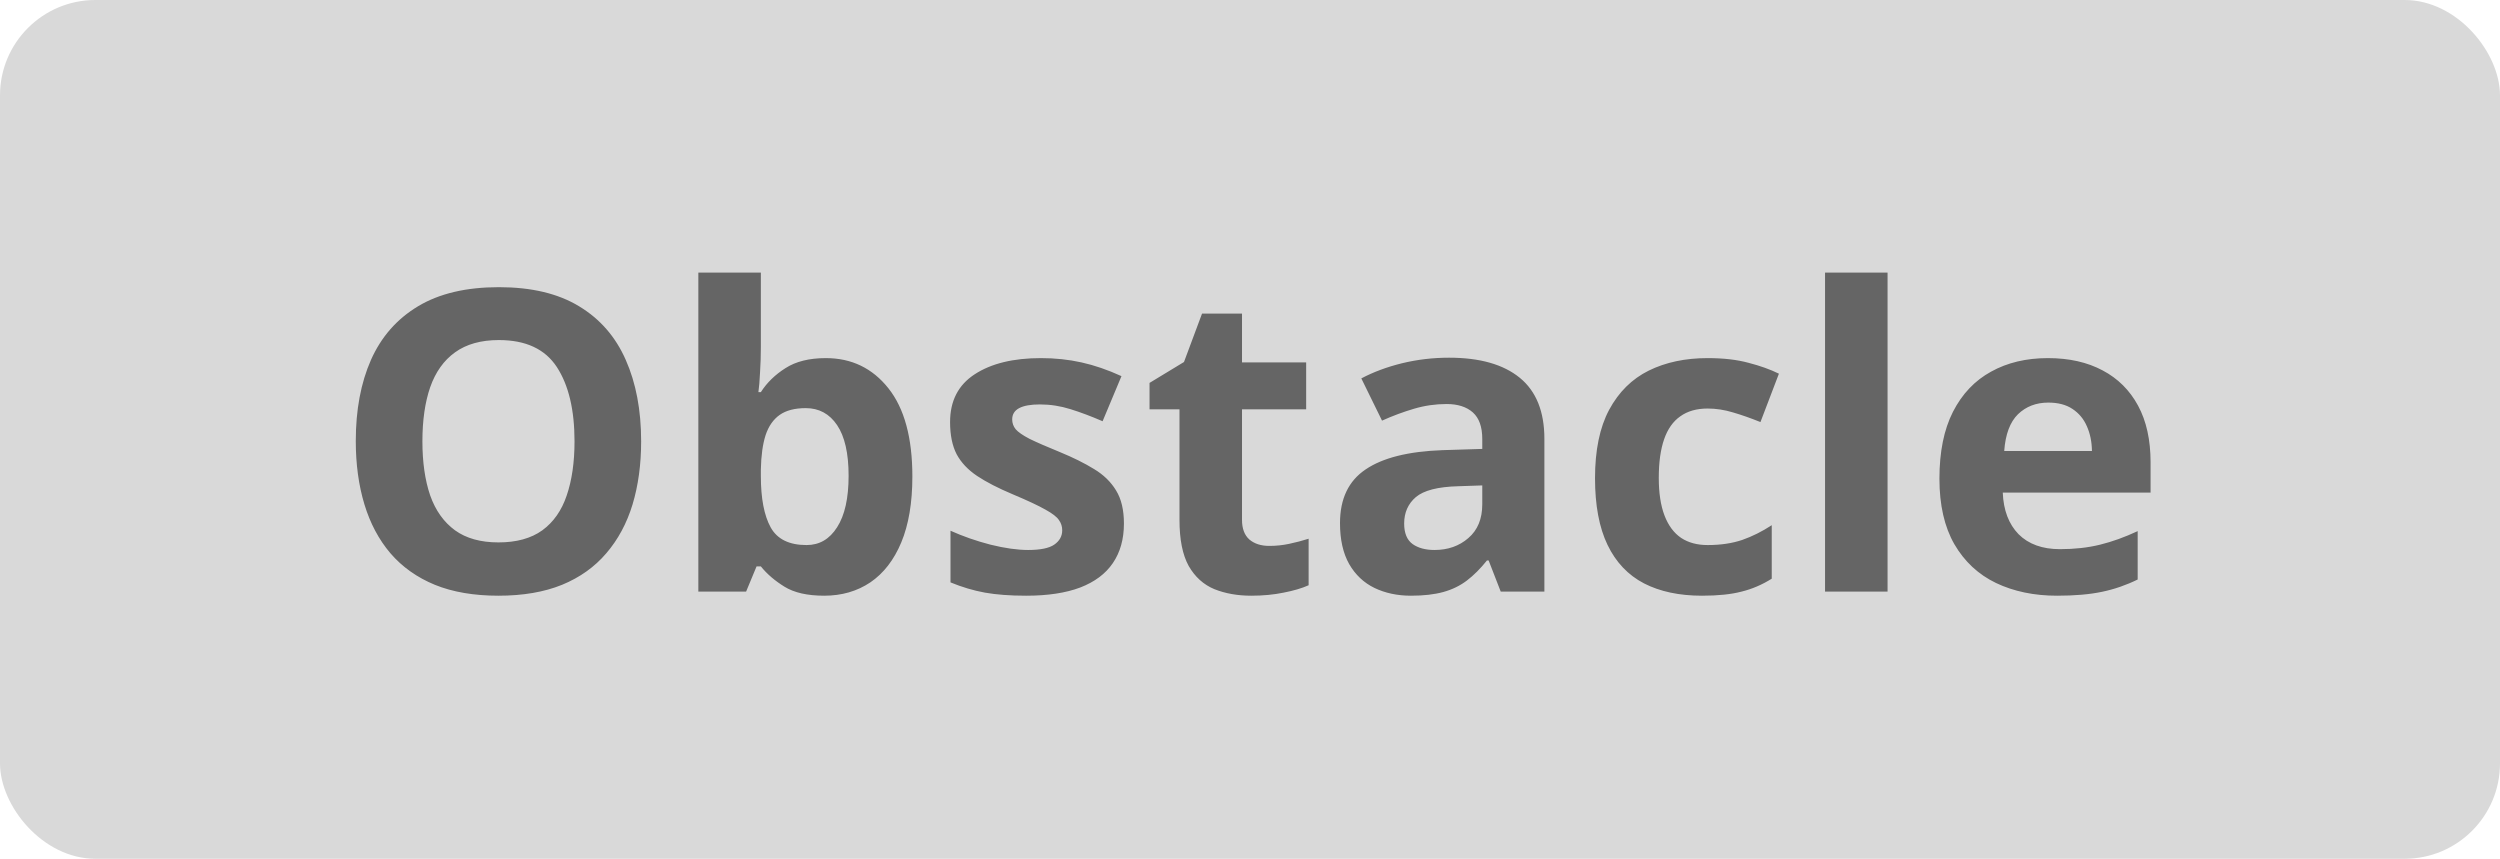
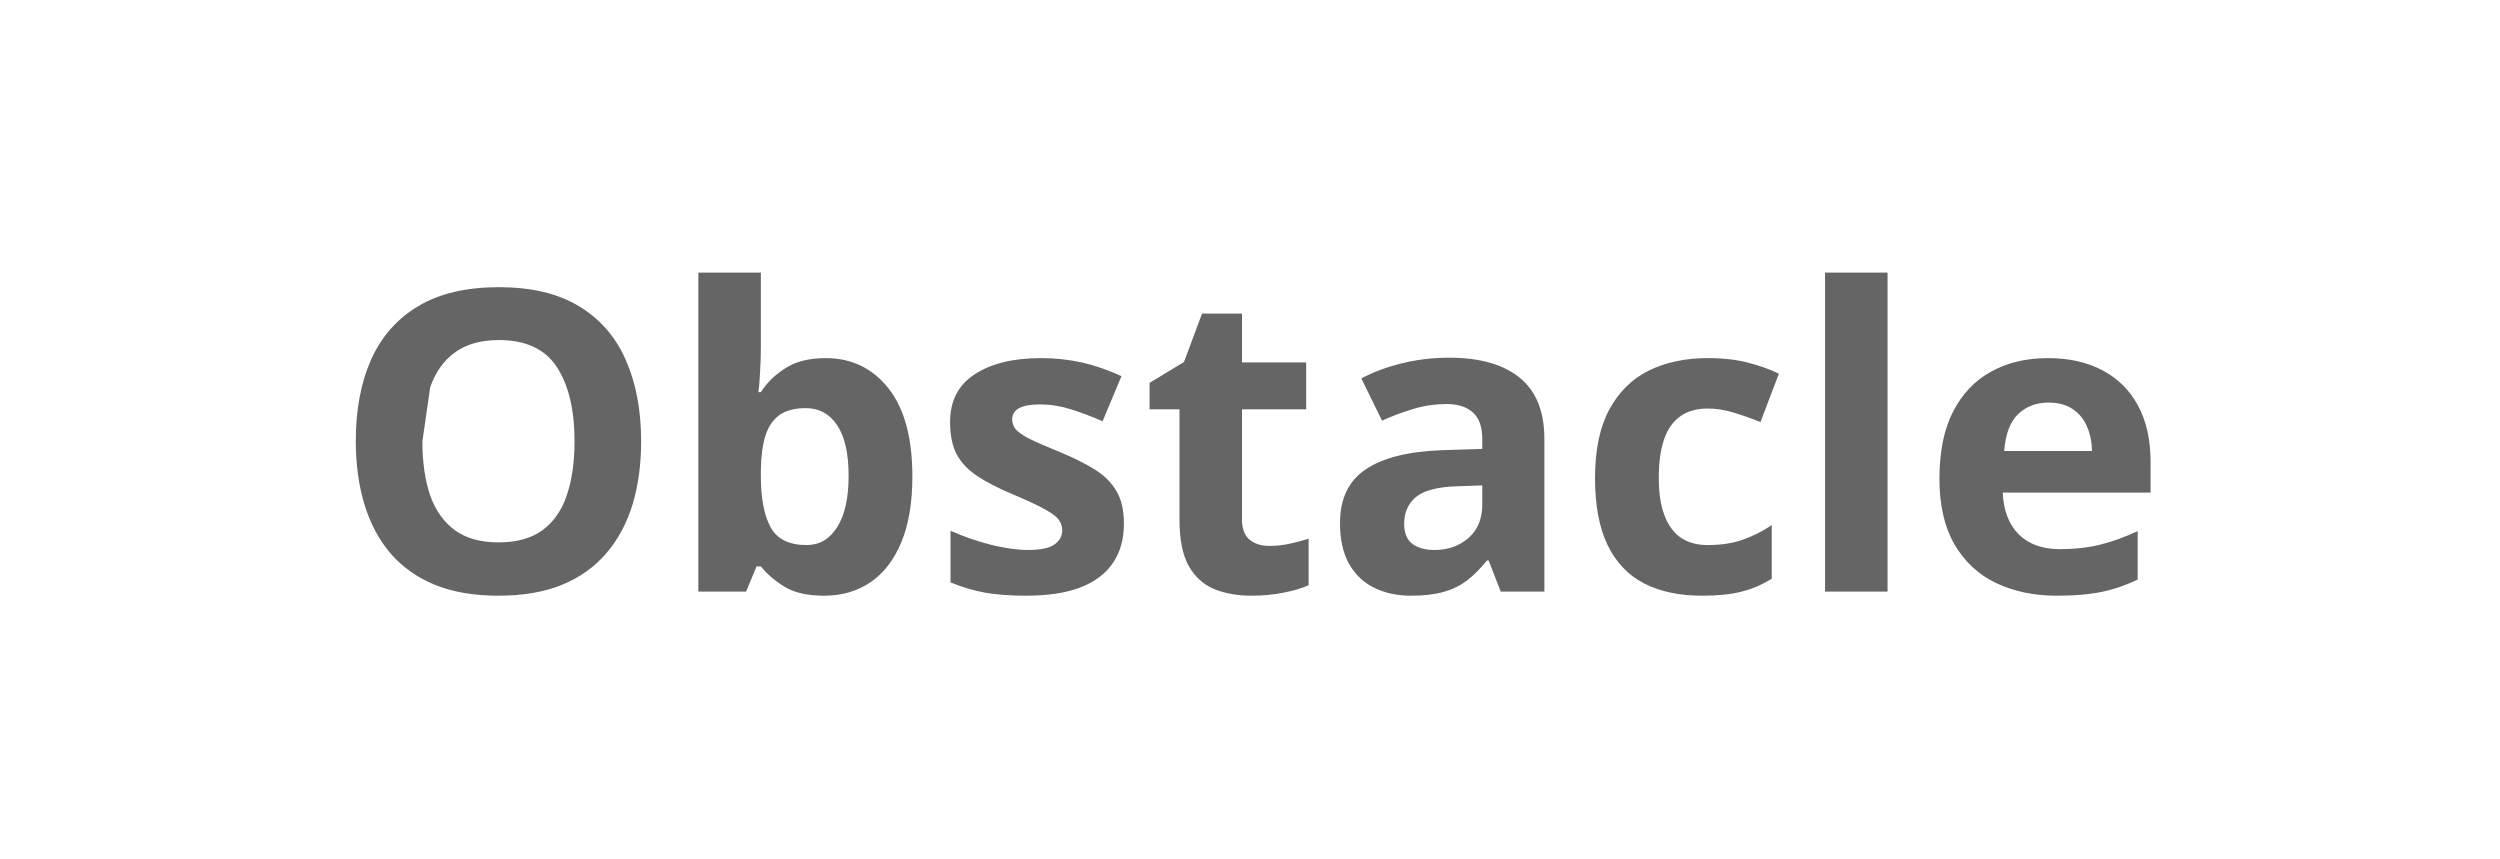
<svg xmlns="http://www.w3.org/2000/svg" width="131" height="45" viewBox="0 0 131 45" fill="none">
-   <rect width="131" height="45" rx="5" fill="#D9D9D9" />
-   <path d="M33.596 23.126C33.596 24.336 33.445 25.439 33.145 26.435C32.844 27.423 32.385 28.275 31.77 28.991C31.161 29.707 30.387 30.259 29.449 30.645C28.511 31.025 27.401 31.215 26.119 31.215C24.837 31.215 23.727 31.025 22.789 30.645C21.851 30.259 21.074 29.707 20.458 28.991C19.849 28.275 19.395 27.419 19.094 26.424C18.793 25.428 18.643 24.322 18.643 23.105C18.643 21.479 18.908 20.064 19.438 18.861C19.975 17.651 20.798 16.713 21.908 16.047C23.018 15.381 24.429 15.048 26.141 15.048C27.845 15.048 29.245 15.381 30.341 16.047C31.444 16.713 32.26 17.651 32.79 18.861C33.327 20.072 33.596 21.493 33.596 23.126ZM22.134 23.126C22.134 24.222 22.27 25.167 22.542 25.962C22.821 26.75 23.255 27.358 23.842 27.788C24.429 28.211 25.188 28.422 26.119 28.422C27.064 28.422 27.831 28.211 28.418 27.788C29.005 27.358 29.431 26.75 29.696 25.962C29.968 25.167 30.105 24.222 30.105 23.126C30.105 21.479 29.797 20.183 29.181 19.237C28.565 18.292 27.551 17.819 26.141 17.819C25.203 17.819 24.436 18.034 23.842 18.464C23.255 18.886 22.821 19.495 22.542 20.29C22.27 21.078 22.134 22.023 22.134 23.126ZM39.869 14.285V18.174C39.869 18.625 39.855 19.073 39.826 19.517C39.805 19.961 39.776 20.304 39.74 20.548H39.869C40.184 20.054 40.614 19.635 41.158 19.291C41.703 18.94 42.408 18.765 43.274 18.765C44.621 18.765 45.713 19.291 46.551 20.344C47.389 21.396 47.808 22.94 47.808 24.974C47.808 26.341 47.614 27.491 47.227 28.422C46.841 29.346 46.3 30.044 45.605 30.517C44.911 30.982 44.105 31.215 43.188 31.215C42.308 31.215 41.613 31.057 41.105 30.742C40.596 30.427 40.184 30.073 39.869 29.679H39.644L39.096 31H36.593V14.285H39.869ZM42.222 21.386C41.649 21.386 41.194 21.504 40.857 21.74C40.521 21.977 40.274 22.331 40.116 22.804C39.966 23.276 39.883 23.874 39.869 24.598V24.952C39.869 26.119 40.041 27.015 40.385 27.638C40.728 28.254 41.355 28.561 42.265 28.561C42.938 28.561 43.471 28.25 43.865 27.627C44.266 27.004 44.467 26.105 44.467 24.931C44.467 23.756 44.266 22.872 43.865 22.277C43.464 21.683 42.916 21.386 42.222 21.386ZM58.894 27.434C58.894 28.25 58.7 28.941 58.313 29.507C57.934 30.065 57.365 30.491 56.605 30.785C55.846 31.072 54.901 31.215 53.77 31.215C52.932 31.215 52.212 31.161 51.61 31.054C51.016 30.946 50.414 30.767 49.806 30.517V27.81C50.457 28.103 51.156 28.347 51.9 28.54C52.652 28.726 53.311 28.819 53.877 28.819C54.514 28.819 54.969 28.726 55.241 28.54C55.52 28.347 55.66 28.096 55.66 27.788C55.66 27.588 55.603 27.409 55.488 27.251C55.381 27.086 55.145 26.904 54.779 26.703C54.414 26.495 53.841 26.227 53.06 25.898C52.309 25.582 51.689 25.264 51.202 24.941C50.722 24.619 50.364 24.24 50.128 23.803C49.899 23.359 49.784 22.797 49.784 22.116C49.784 21.006 50.214 20.172 51.073 19.613C51.94 19.047 53.096 18.765 54.543 18.765C55.288 18.765 55.997 18.84 56.67 18.99C57.35 19.141 58.048 19.381 58.765 19.71L57.776 22.073C57.182 21.815 56.62 21.604 56.09 21.439C55.567 21.275 55.033 21.192 54.489 21.192C54.009 21.192 53.648 21.257 53.404 21.386C53.161 21.515 53.039 21.712 53.039 21.977C53.039 22.17 53.1 22.342 53.222 22.492C53.351 22.643 53.594 22.811 53.952 22.997C54.317 23.176 54.851 23.409 55.553 23.695C56.233 23.975 56.824 24.268 57.325 24.576C57.827 24.877 58.213 25.253 58.485 25.704C58.758 26.148 58.894 26.725 58.894 27.434ZM66.51 28.605C66.868 28.605 67.215 28.569 67.552 28.497C67.895 28.425 68.236 28.336 68.572 28.229V30.667C68.221 30.825 67.784 30.953 67.262 31.054C66.746 31.161 66.18 31.215 65.564 31.215C64.848 31.215 64.204 31.1 63.631 30.871C63.065 30.635 62.617 30.23 62.288 29.657C61.966 29.077 61.805 28.271 61.805 27.24V21.45H60.236V20.064L62.041 18.969L62.986 16.434H65.081V18.99H68.443V21.45H65.081V27.24C65.081 27.699 65.21 28.042 65.468 28.271C65.733 28.494 66.08 28.605 66.51 28.605ZM75.931 18.743C77.542 18.743 78.777 19.094 79.637 19.796C80.496 20.498 80.926 21.565 80.926 22.997V31H78.638L78.004 29.367H77.918C77.574 29.797 77.223 30.148 76.865 30.42C76.507 30.692 76.095 30.893 75.63 31.021C75.164 31.15 74.599 31.215 73.933 31.215C73.224 31.215 72.586 31.079 72.02 30.807C71.462 30.535 71.022 30.119 70.699 29.561C70.377 28.995 70.216 28.279 70.216 27.412C70.216 26.137 70.663 25.199 71.559 24.598C72.454 23.989 73.796 23.652 75.587 23.588L77.671 23.523V22.997C77.671 22.367 77.506 21.905 77.177 21.611C76.847 21.318 76.389 21.171 75.802 21.171C75.222 21.171 74.652 21.253 74.094 21.418C73.535 21.583 72.977 21.79 72.418 22.041L71.333 19.828C71.97 19.491 72.683 19.227 73.471 19.033C74.266 18.84 75.086 18.743 75.931 18.743ZM77.671 25.436L76.403 25.479C75.343 25.507 74.606 25.697 74.19 26.048C73.782 26.399 73.578 26.861 73.578 27.434C73.578 27.935 73.725 28.293 74.019 28.508C74.312 28.715 74.695 28.819 75.168 28.819C75.87 28.819 76.461 28.612 76.94 28.196C77.427 27.781 77.671 27.19 77.671 26.424V25.436ZM89.186 31.215C87.998 31.215 86.984 31 86.147 30.57C85.309 30.134 84.671 29.46 84.234 28.551C83.797 27.641 83.579 26.477 83.579 25.06C83.579 23.591 83.826 22.395 84.32 21.472C84.822 20.541 85.513 19.857 86.394 19.42C87.282 18.983 88.309 18.765 89.477 18.765C90.307 18.765 91.023 18.847 91.625 19.012C92.234 19.169 92.764 19.359 93.215 19.581L92.248 22.116C91.732 21.909 91.253 21.74 90.809 21.611C90.365 21.475 89.921 21.407 89.477 21.407C88.904 21.407 88.427 21.543 88.048 21.815C87.668 22.08 87.385 22.481 87.199 23.019C87.013 23.556 86.92 24.229 86.92 25.038C86.92 25.833 87.02 26.492 87.221 27.015C87.421 27.537 87.711 27.928 88.091 28.186C88.47 28.436 88.932 28.561 89.477 28.561C90.157 28.561 90.762 28.472 91.292 28.293C91.822 28.107 92.338 27.849 92.839 27.52V30.323C92.338 30.638 91.811 30.864 91.26 31C90.716 31.143 90.024 31.215 89.186 31.215ZM98.908 31H95.632V14.285H98.908V31ZM107.309 18.765C108.419 18.765 109.375 18.98 110.177 19.409C110.979 19.832 111.598 20.448 112.035 21.257C112.472 22.066 112.69 23.054 112.69 24.222V25.811H104.945C104.981 26.735 105.257 27.462 105.772 27.992C106.295 28.515 107.019 28.776 107.942 28.776C108.709 28.776 109.41 28.698 110.048 28.54C110.685 28.383 111.34 28.146 112.014 27.831V30.366C111.419 30.66 110.796 30.875 110.145 31.011C109.5 31.147 108.716 31.215 107.792 31.215C106.589 31.215 105.522 30.993 104.591 30.549C103.667 30.105 102.94 29.428 102.41 28.519C101.887 27.609 101.626 26.463 101.626 25.081C101.626 23.677 101.862 22.51 102.335 21.579C102.815 20.641 103.481 19.939 104.333 19.474C105.185 19.001 106.177 18.765 107.309 18.765ZM107.33 21.096C106.693 21.096 106.163 21.3 105.74 21.708C105.325 22.116 105.085 22.757 105.021 23.631H109.618C109.611 23.144 109.521 22.711 109.35 22.331C109.185 21.951 108.934 21.651 108.598 21.429C108.268 21.207 107.846 21.096 107.33 21.096Z" fill="#656565" />
+   <path d="M33.596 23.126C33.596 24.336 33.445 25.439 33.145 26.435C32.844 27.423 32.385 28.275 31.77 28.991C31.161 29.707 30.387 30.259 29.449 30.645C28.511 31.025 27.401 31.215 26.119 31.215C24.837 31.215 23.727 31.025 22.789 30.645C21.851 30.259 21.074 29.707 20.458 28.991C19.849 28.275 19.395 27.419 19.094 26.424C18.793 25.428 18.643 24.322 18.643 23.105C18.643 21.479 18.908 20.064 19.438 18.861C19.975 17.651 20.798 16.713 21.908 16.047C23.018 15.381 24.429 15.048 26.141 15.048C27.845 15.048 29.245 15.381 30.341 16.047C31.444 16.713 32.26 17.651 32.79 18.861C33.327 20.072 33.596 21.493 33.596 23.126ZM22.134 23.126C22.134 24.222 22.27 25.167 22.542 25.962C22.821 26.75 23.255 27.358 23.842 27.788C24.429 28.211 25.188 28.422 26.119 28.422C27.064 28.422 27.831 28.211 28.418 27.788C29.005 27.358 29.431 26.75 29.696 25.962C29.968 25.167 30.105 24.222 30.105 23.126C30.105 21.479 29.797 20.183 29.181 19.237C28.565 18.292 27.551 17.819 26.141 17.819C25.203 17.819 24.436 18.034 23.842 18.464C23.255 18.886 22.821 19.495 22.542 20.29ZM39.869 14.285V18.174C39.869 18.625 39.855 19.073 39.826 19.517C39.805 19.961 39.776 20.304 39.74 20.548H39.869C40.184 20.054 40.614 19.635 41.158 19.291C41.703 18.94 42.408 18.765 43.274 18.765C44.621 18.765 45.713 19.291 46.551 20.344C47.389 21.396 47.808 22.94 47.808 24.974C47.808 26.341 47.614 27.491 47.227 28.422C46.841 29.346 46.3 30.044 45.605 30.517C44.911 30.982 44.105 31.215 43.188 31.215C42.308 31.215 41.613 31.057 41.105 30.742C40.596 30.427 40.184 30.073 39.869 29.679H39.644L39.096 31H36.593V14.285H39.869ZM42.222 21.386C41.649 21.386 41.194 21.504 40.857 21.74C40.521 21.977 40.274 22.331 40.116 22.804C39.966 23.276 39.883 23.874 39.869 24.598V24.952C39.869 26.119 40.041 27.015 40.385 27.638C40.728 28.254 41.355 28.561 42.265 28.561C42.938 28.561 43.471 28.25 43.865 27.627C44.266 27.004 44.467 26.105 44.467 24.931C44.467 23.756 44.266 22.872 43.865 22.277C43.464 21.683 42.916 21.386 42.222 21.386ZM58.894 27.434C58.894 28.25 58.7 28.941 58.313 29.507C57.934 30.065 57.365 30.491 56.605 30.785C55.846 31.072 54.901 31.215 53.77 31.215C52.932 31.215 52.212 31.161 51.61 31.054C51.016 30.946 50.414 30.767 49.806 30.517V27.81C50.457 28.103 51.156 28.347 51.9 28.54C52.652 28.726 53.311 28.819 53.877 28.819C54.514 28.819 54.969 28.726 55.241 28.54C55.52 28.347 55.66 28.096 55.66 27.788C55.66 27.588 55.603 27.409 55.488 27.251C55.381 27.086 55.145 26.904 54.779 26.703C54.414 26.495 53.841 26.227 53.06 25.898C52.309 25.582 51.689 25.264 51.202 24.941C50.722 24.619 50.364 24.24 50.128 23.803C49.899 23.359 49.784 22.797 49.784 22.116C49.784 21.006 50.214 20.172 51.073 19.613C51.94 19.047 53.096 18.765 54.543 18.765C55.288 18.765 55.997 18.84 56.67 18.99C57.35 19.141 58.048 19.381 58.765 19.71L57.776 22.073C57.182 21.815 56.62 21.604 56.09 21.439C55.567 21.275 55.033 21.192 54.489 21.192C54.009 21.192 53.648 21.257 53.404 21.386C53.161 21.515 53.039 21.712 53.039 21.977C53.039 22.17 53.1 22.342 53.222 22.492C53.351 22.643 53.594 22.811 53.952 22.997C54.317 23.176 54.851 23.409 55.553 23.695C56.233 23.975 56.824 24.268 57.325 24.576C57.827 24.877 58.213 25.253 58.485 25.704C58.758 26.148 58.894 26.725 58.894 27.434ZM66.51 28.605C66.868 28.605 67.215 28.569 67.552 28.497C67.895 28.425 68.236 28.336 68.572 28.229V30.667C68.221 30.825 67.784 30.953 67.262 31.054C66.746 31.161 66.18 31.215 65.564 31.215C64.848 31.215 64.204 31.1 63.631 30.871C63.065 30.635 62.617 30.23 62.288 29.657C61.966 29.077 61.805 28.271 61.805 27.24V21.45H60.236V20.064L62.041 18.969L62.986 16.434H65.081V18.99H68.443V21.45H65.081V27.24C65.081 27.699 65.21 28.042 65.468 28.271C65.733 28.494 66.08 28.605 66.51 28.605ZM75.931 18.743C77.542 18.743 78.777 19.094 79.637 19.796C80.496 20.498 80.926 21.565 80.926 22.997V31H78.638L78.004 29.367H77.918C77.574 29.797 77.223 30.148 76.865 30.42C76.507 30.692 76.095 30.893 75.63 31.021C75.164 31.15 74.599 31.215 73.933 31.215C73.224 31.215 72.586 31.079 72.02 30.807C71.462 30.535 71.022 30.119 70.699 29.561C70.377 28.995 70.216 28.279 70.216 27.412C70.216 26.137 70.663 25.199 71.559 24.598C72.454 23.989 73.796 23.652 75.587 23.588L77.671 23.523V22.997C77.671 22.367 77.506 21.905 77.177 21.611C76.847 21.318 76.389 21.171 75.802 21.171C75.222 21.171 74.652 21.253 74.094 21.418C73.535 21.583 72.977 21.79 72.418 22.041L71.333 19.828C71.97 19.491 72.683 19.227 73.471 19.033C74.266 18.84 75.086 18.743 75.931 18.743ZM77.671 25.436L76.403 25.479C75.343 25.507 74.606 25.697 74.19 26.048C73.782 26.399 73.578 26.861 73.578 27.434C73.578 27.935 73.725 28.293 74.019 28.508C74.312 28.715 74.695 28.819 75.168 28.819C75.87 28.819 76.461 28.612 76.94 28.196C77.427 27.781 77.671 27.19 77.671 26.424V25.436ZM89.186 31.215C87.998 31.215 86.984 31 86.147 30.57C85.309 30.134 84.671 29.46 84.234 28.551C83.797 27.641 83.579 26.477 83.579 25.06C83.579 23.591 83.826 22.395 84.32 21.472C84.822 20.541 85.513 19.857 86.394 19.42C87.282 18.983 88.309 18.765 89.477 18.765C90.307 18.765 91.023 18.847 91.625 19.012C92.234 19.169 92.764 19.359 93.215 19.581L92.248 22.116C91.732 21.909 91.253 21.74 90.809 21.611C90.365 21.475 89.921 21.407 89.477 21.407C88.904 21.407 88.427 21.543 88.048 21.815C87.668 22.08 87.385 22.481 87.199 23.019C87.013 23.556 86.92 24.229 86.92 25.038C86.92 25.833 87.02 26.492 87.221 27.015C87.421 27.537 87.711 27.928 88.091 28.186C88.47 28.436 88.932 28.561 89.477 28.561C90.157 28.561 90.762 28.472 91.292 28.293C91.822 28.107 92.338 27.849 92.839 27.52V30.323C92.338 30.638 91.811 30.864 91.26 31C90.716 31.143 90.024 31.215 89.186 31.215ZM98.908 31H95.632V14.285H98.908V31ZM107.309 18.765C108.419 18.765 109.375 18.98 110.177 19.409C110.979 19.832 111.598 20.448 112.035 21.257C112.472 22.066 112.69 23.054 112.69 24.222V25.811H104.945C104.981 26.735 105.257 27.462 105.772 27.992C106.295 28.515 107.019 28.776 107.942 28.776C108.709 28.776 109.41 28.698 110.048 28.54C110.685 28.383 111.34 28.146 112.014 27.831V30.366C111.419 30.66 110.796 30.875 110.145 31.011C109.5 31.147 108.716 31.215 107.792 31.215C106.589 31.215 105.522 30.993 104.591 30.549C103.667 30.105 102.94 29.428 102.41 28.519C101.887 27.609 101.626 26.463 101.626 25.081C101.626 23.677 101.862 22.51 102.335 21.579C102.815 20.641 103.481 19.939 104.333 19.474C105.185 19.001 106.177 18.765 107.309 18.765ZM107.33 21.096C106.693 21.096 106.163 21.3 105.74 21.708C105.325 22.116 105.085 22.757 105.021 23.631H109.618C109.611 23.144 109.521 22.711 109.35 22.331C109.185 21.951 108.934 21.651 108.598 21.429C108.268 21.207 107.846 21.096 107.33 21.096Z" fill="#656565" />
</svg>